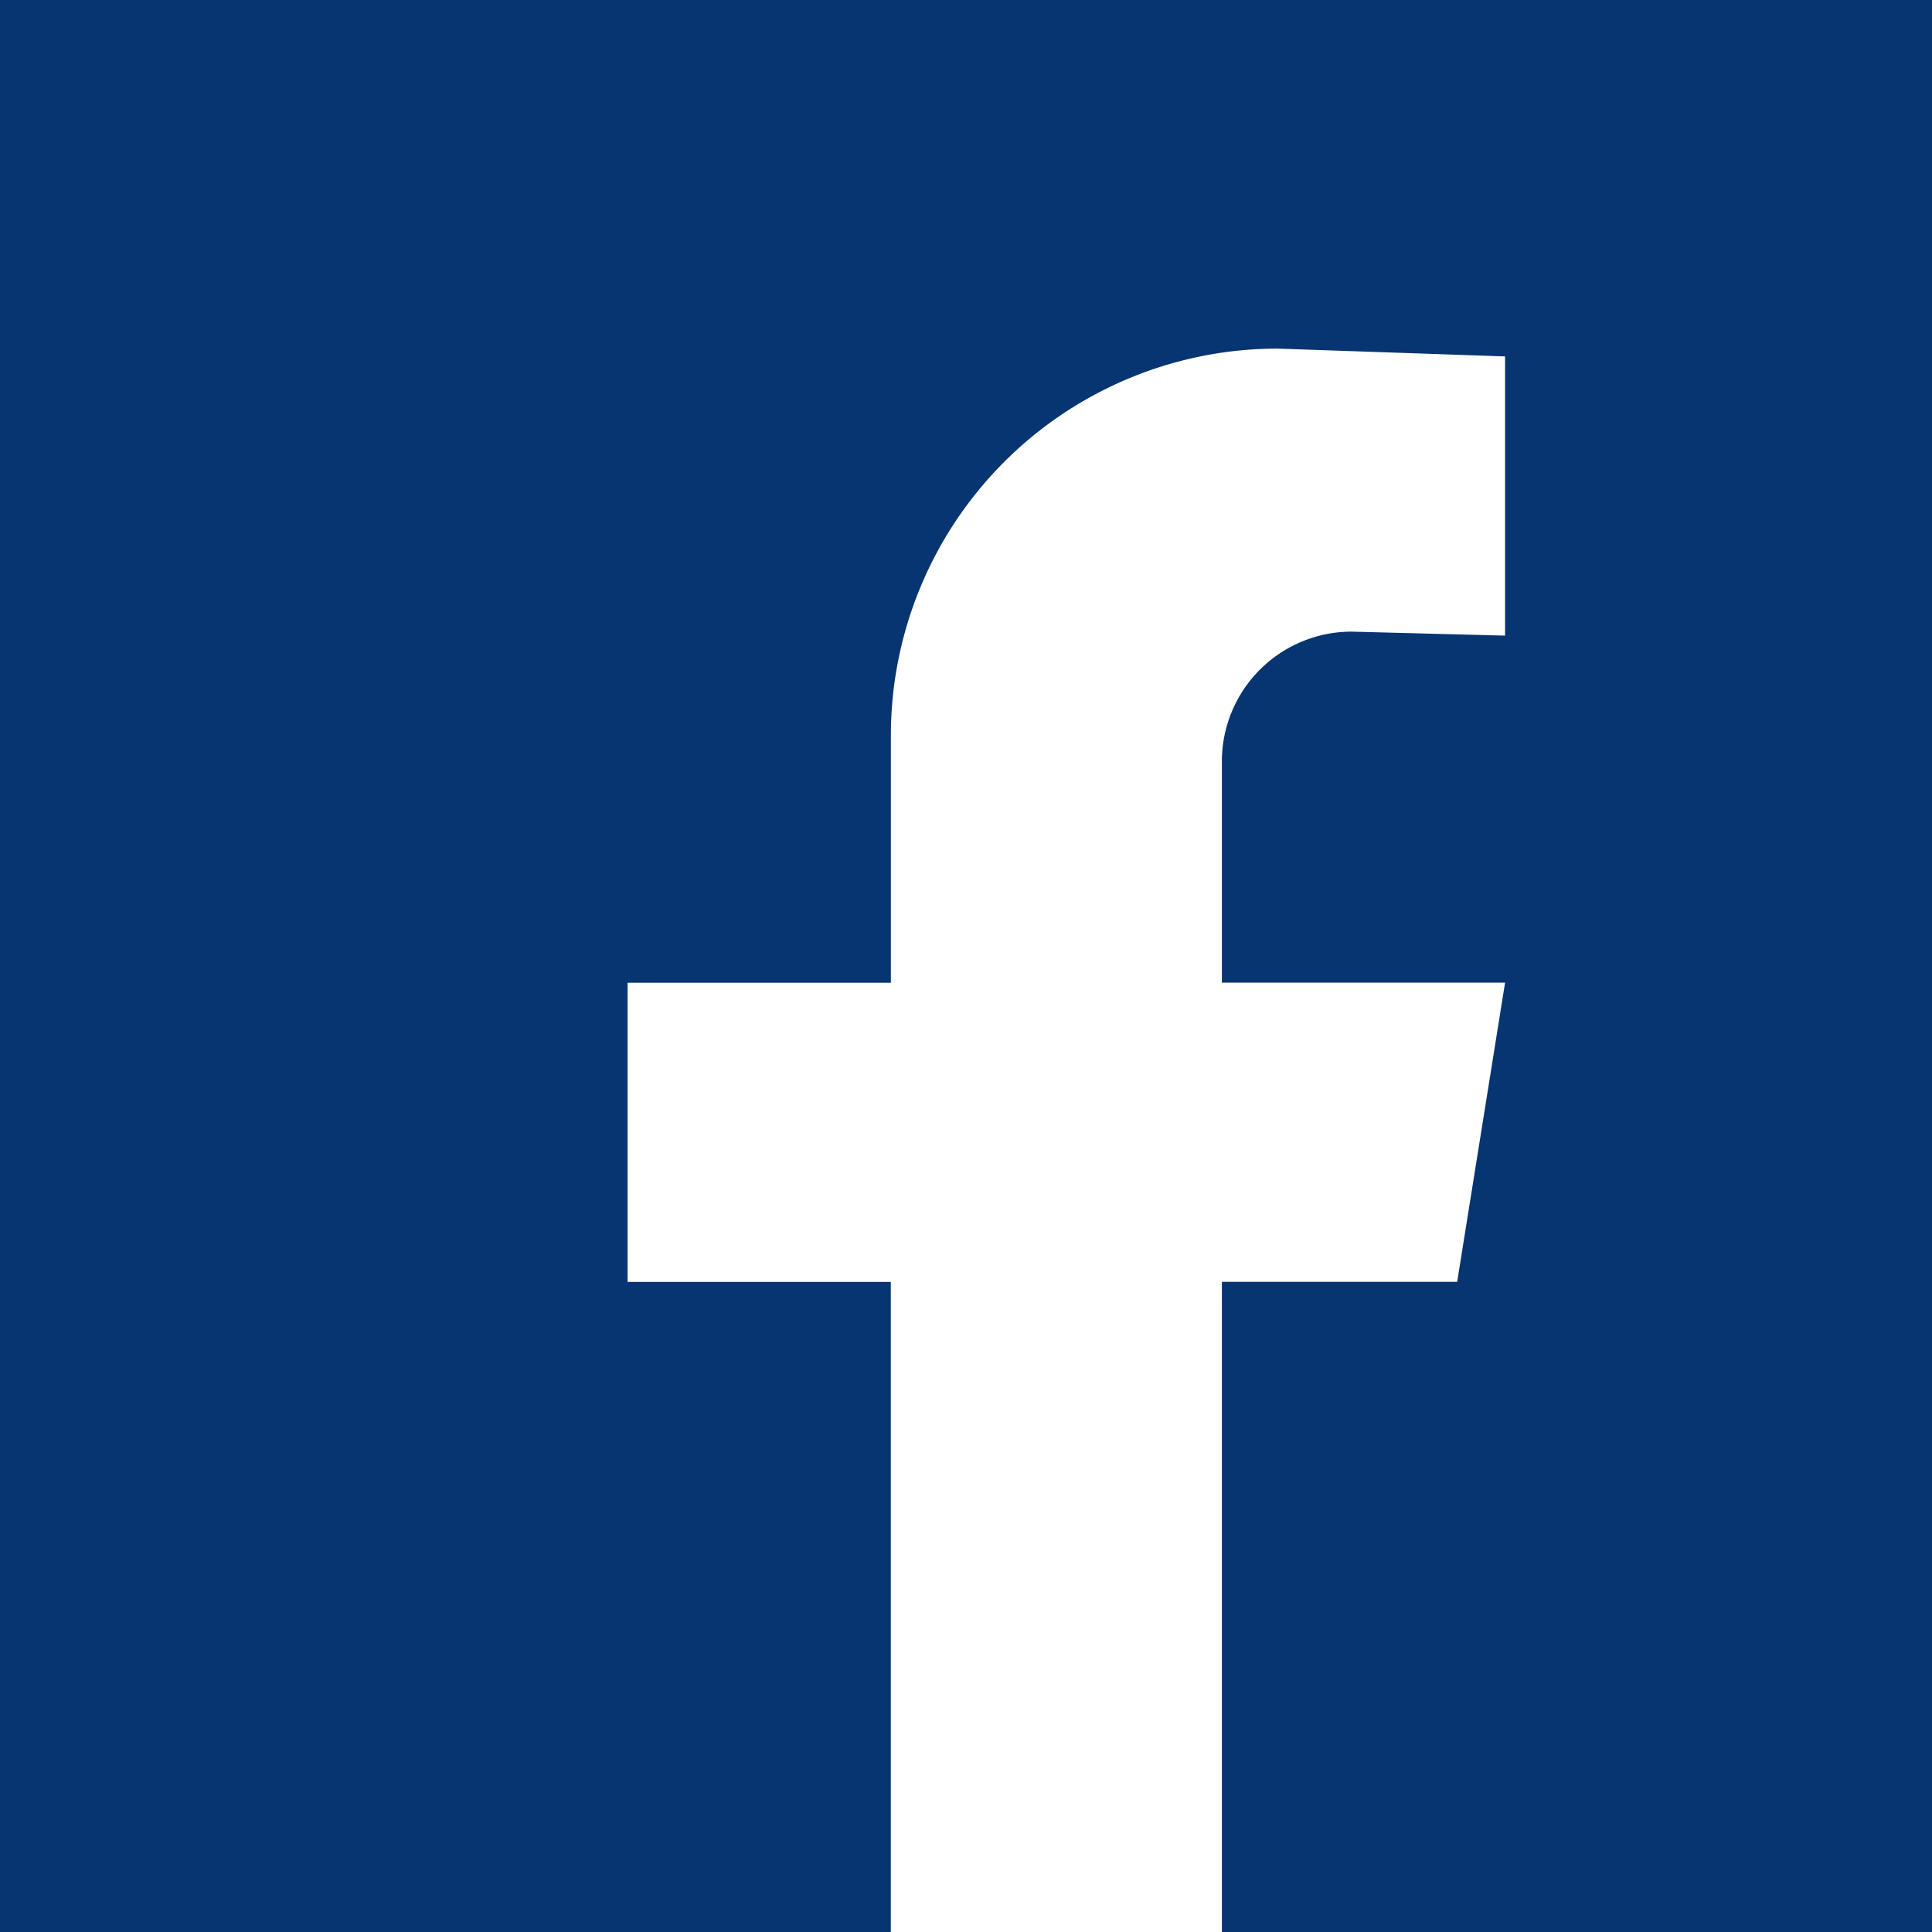
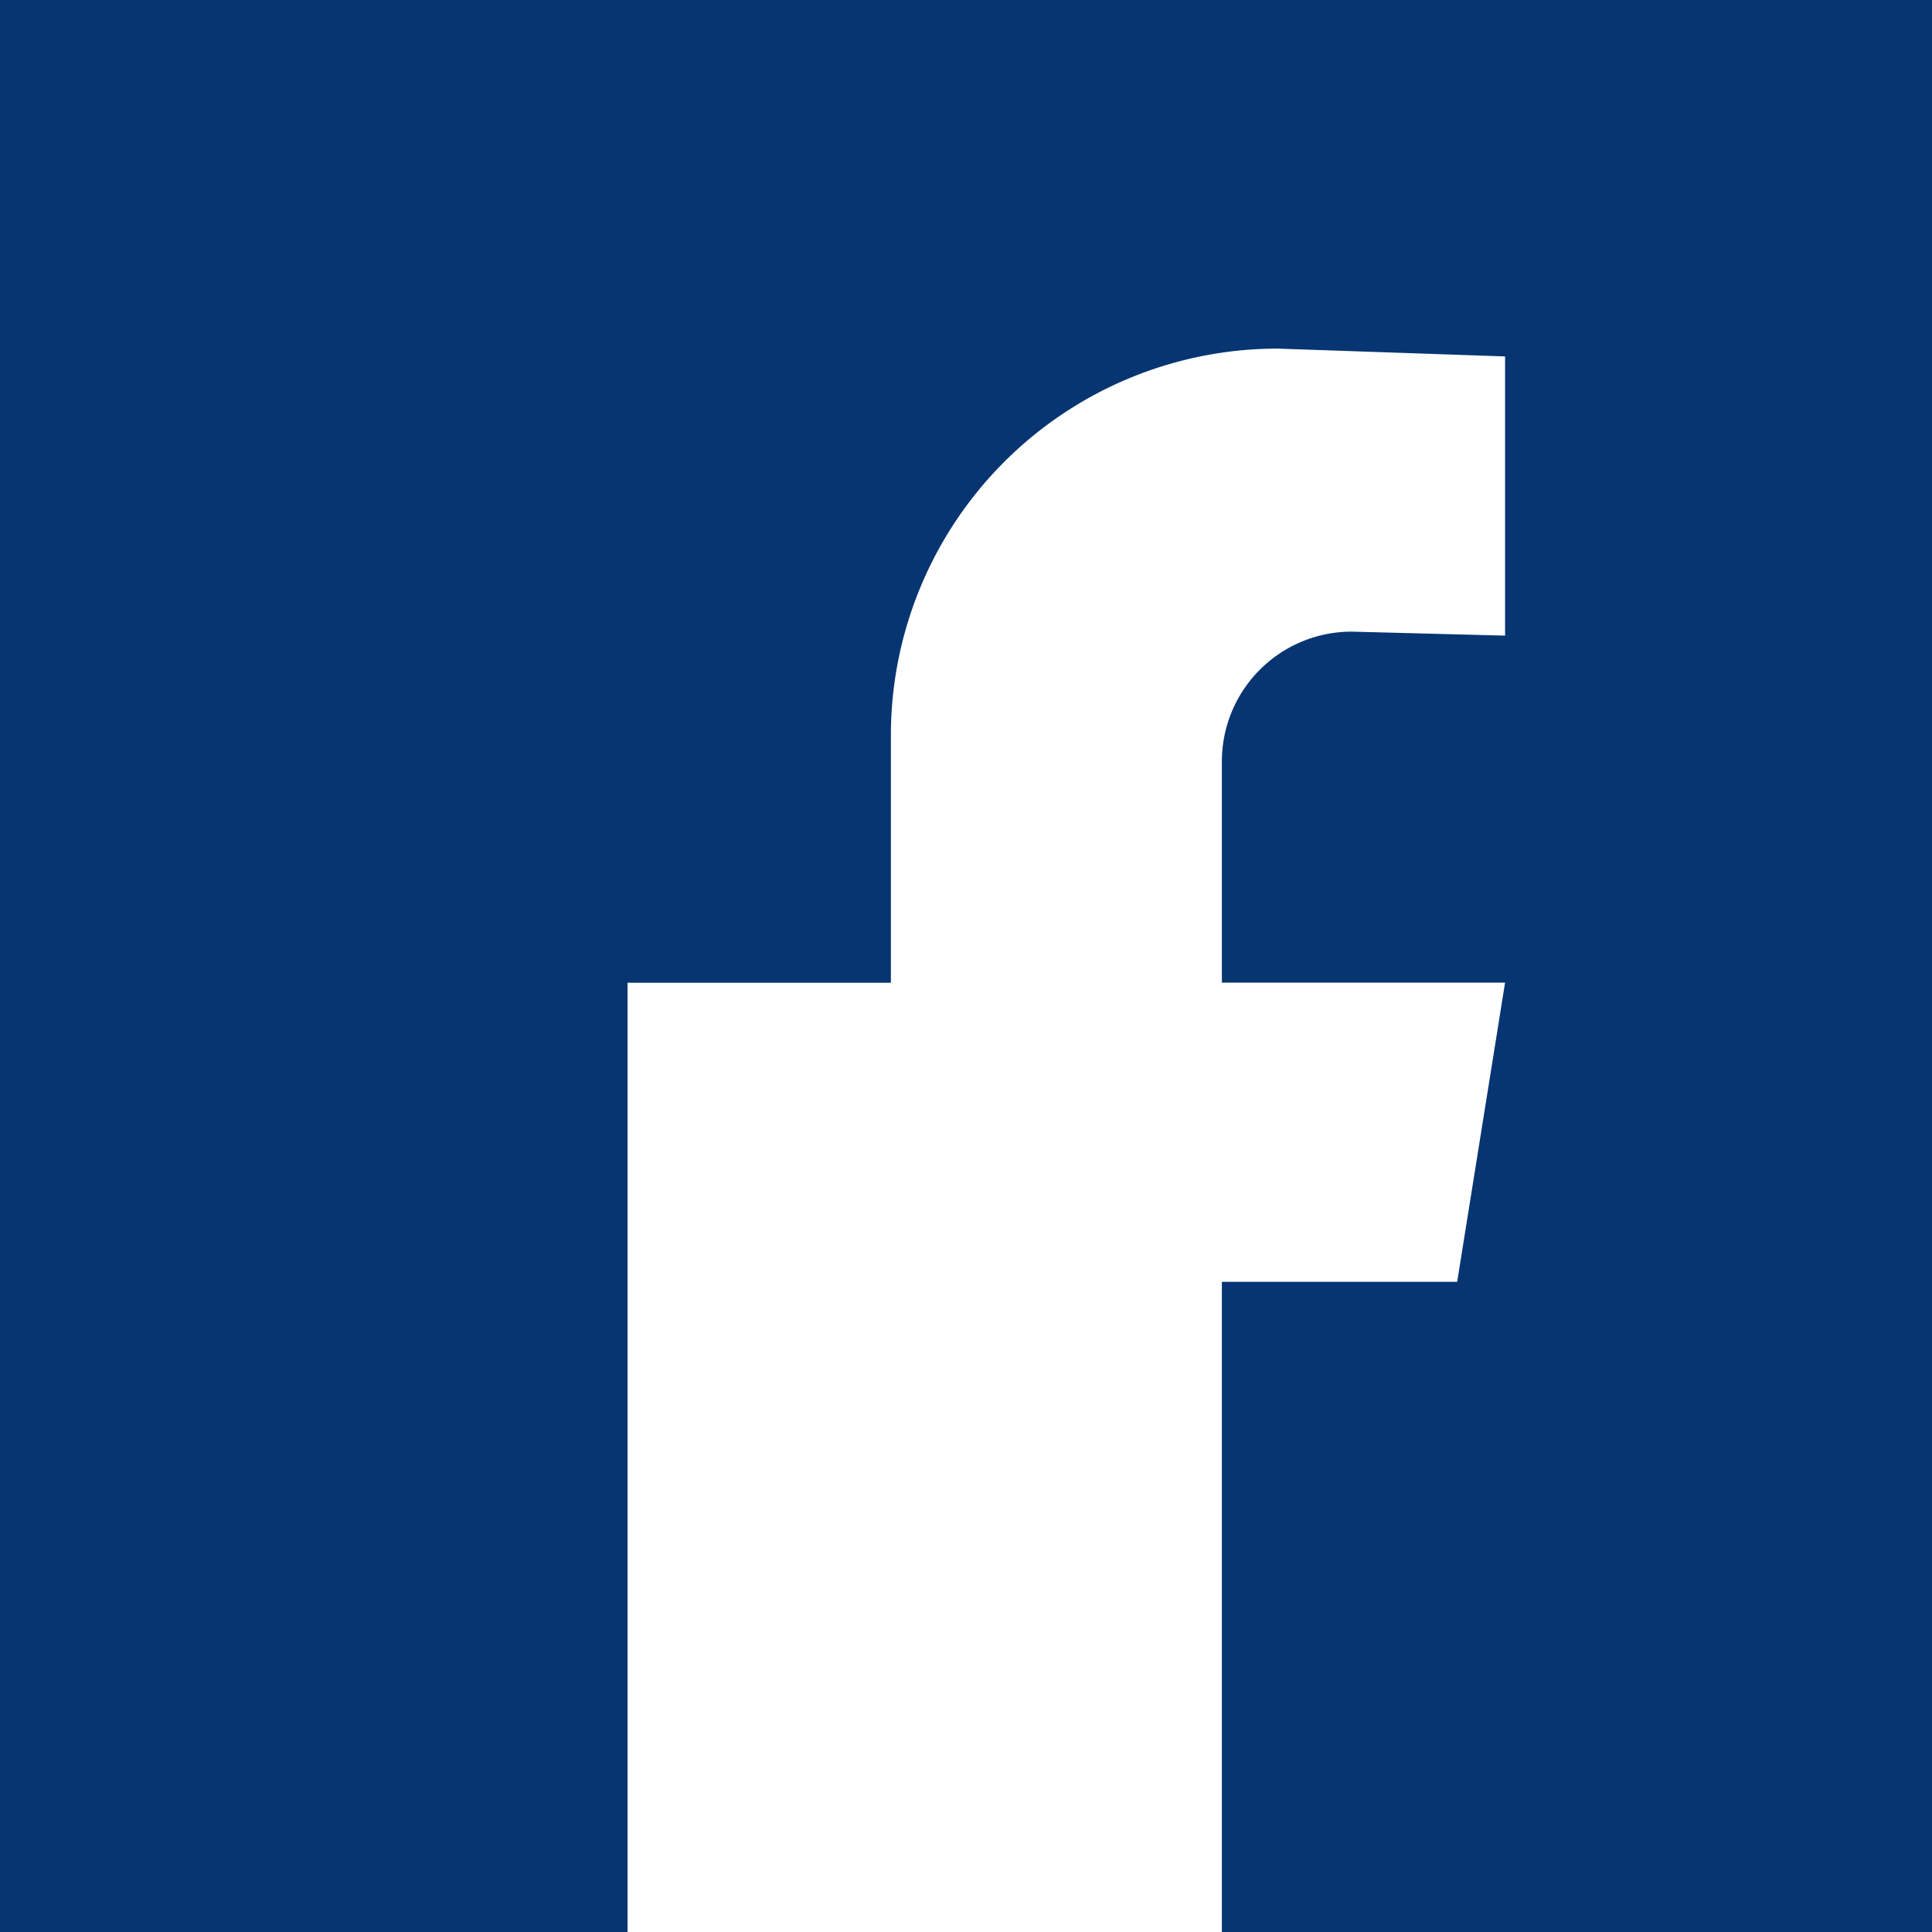
<svg xmlns="http://www.w3.org/2000/svg" width="24.69" height="24.69" viewBox="0 0 24.69 24.69">
-   <path id="Tracciato_2602" data-name="Tracciato 2602" d="M288.85,274.76v24.69h-9.075v-8.309h3.007l.612-3.823h-3.619V284.49a1.659,1.659,0,0,1,1.658-1.658l1.961.051v-3.568l-2.905-.1a4.944,4.944,0,0,0-4.944,4.944v3.16H272.18v3.823h3.364v8.309H264.16V274.76Z" transform="translate(-264.16 -274.76)" fill="#063571" />
+   <path id="Tracciato_2602" data-name="Tracciato 2602" d="M288.85,274.76v24.69h-9.075v-8.309h3.007l.612-3.823h-3.619V284.49a1.659,1.659,0,0,1,1.658-1.658l1.961.051v-3.568l-2.905-.1a4.944,4.944,0,0,0-4.944,4.944v3.16H272.18v3.823v8.309H264.16V274.76Z" transform="translate(-264.16 -274.76)" fill="#063571" />
</svg>